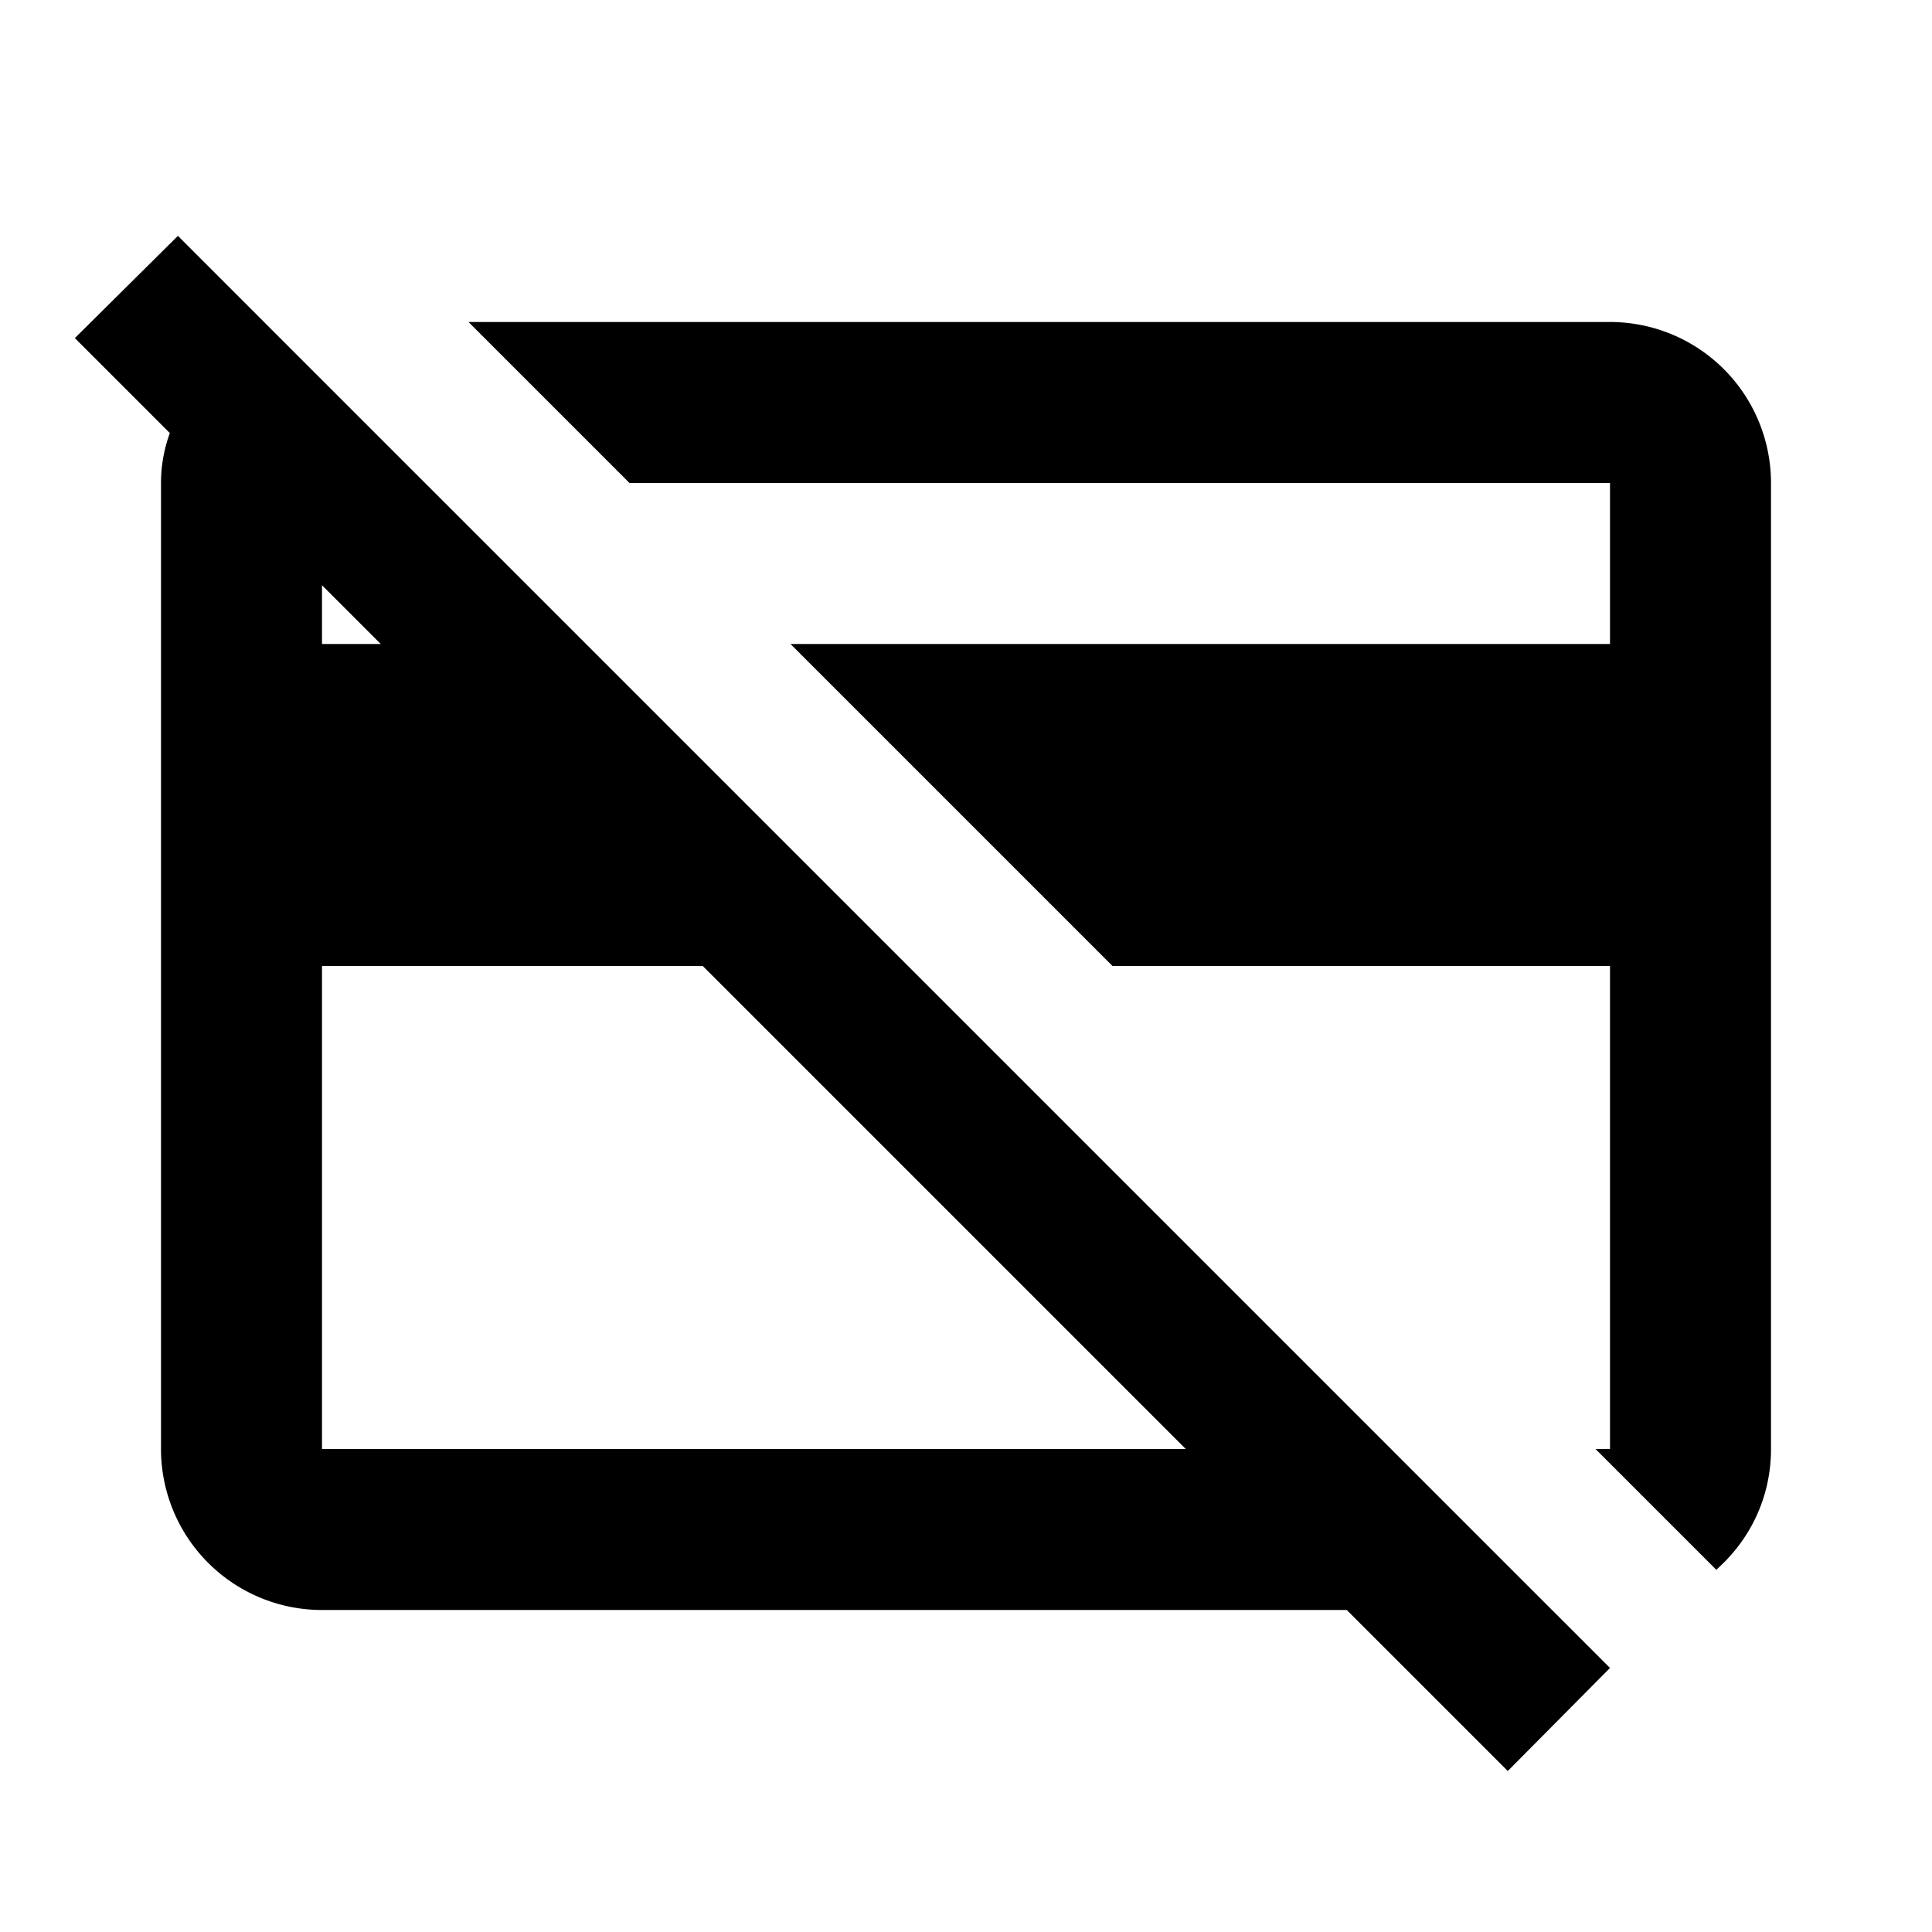
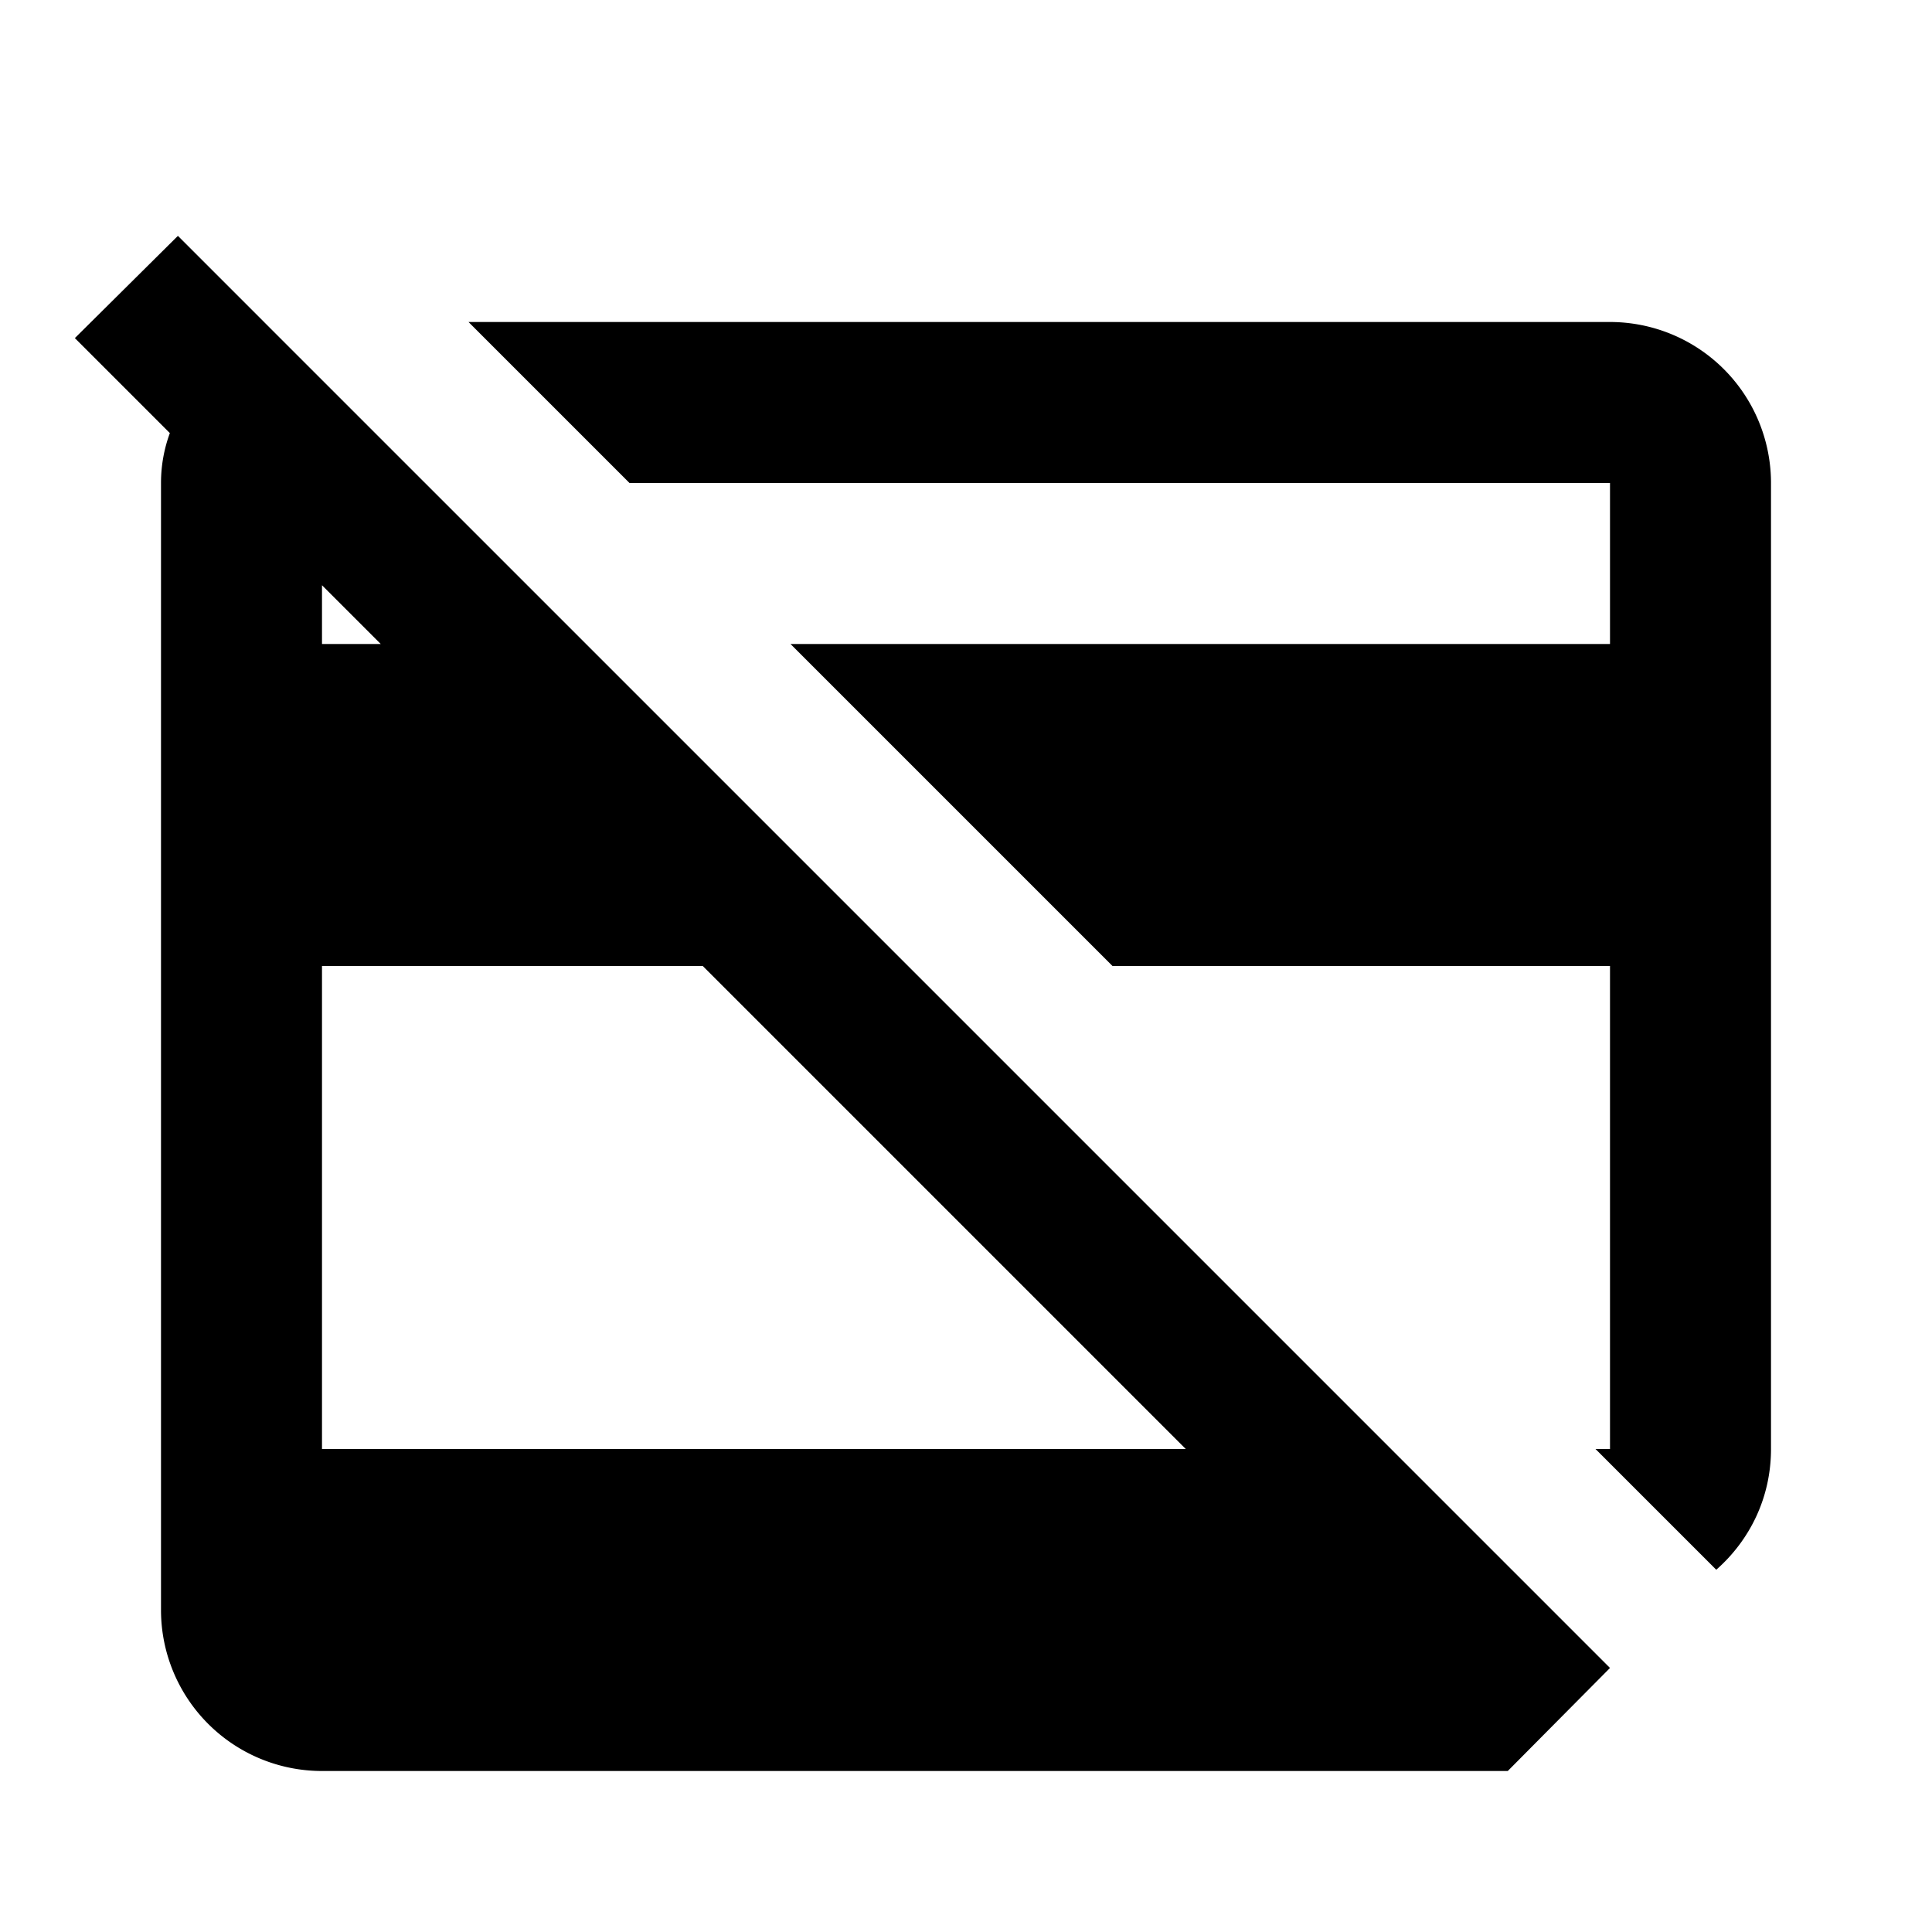
<svg xmlns="http://www.w3.org/2000/svg" width="800" height="800" viewBox="0 0 24 24">
-   <path fill="currentColor" d="m.93 4.2l1.28-1.27L20 20.72L18.73 22l-2-2H4a2 2 0 0 1-2-2V6c0-.22.04-.43.11-.62zM20 8V6H7.82l-2-2H20a2 2 0 0 1 2 2v12c0 .6-.26 1.13-.68 1.5l-1.5-1.5H20v-6h-6.18l-4-4zM4 8h.73L4 7.27zm0 4v6h10.73l-6-6z" />
+   <path fill="currentColor" d="m.93 4.2l1.28-1.27L20 20.72L18.73 22H4a2 2 0 0 1-2-2V6c0-.22.04-.43.11-.62zM20 8V6H7.82l-2-2H20a2 2 0 0 1 2 2v12c0 .6-.26 1.13-.68 1.5l-1.5-1.5H20v-6h-6.18l-4-4zM4 8h.73L4 7.27zm0 4v6h10.73l-6-6z" />
</svg>